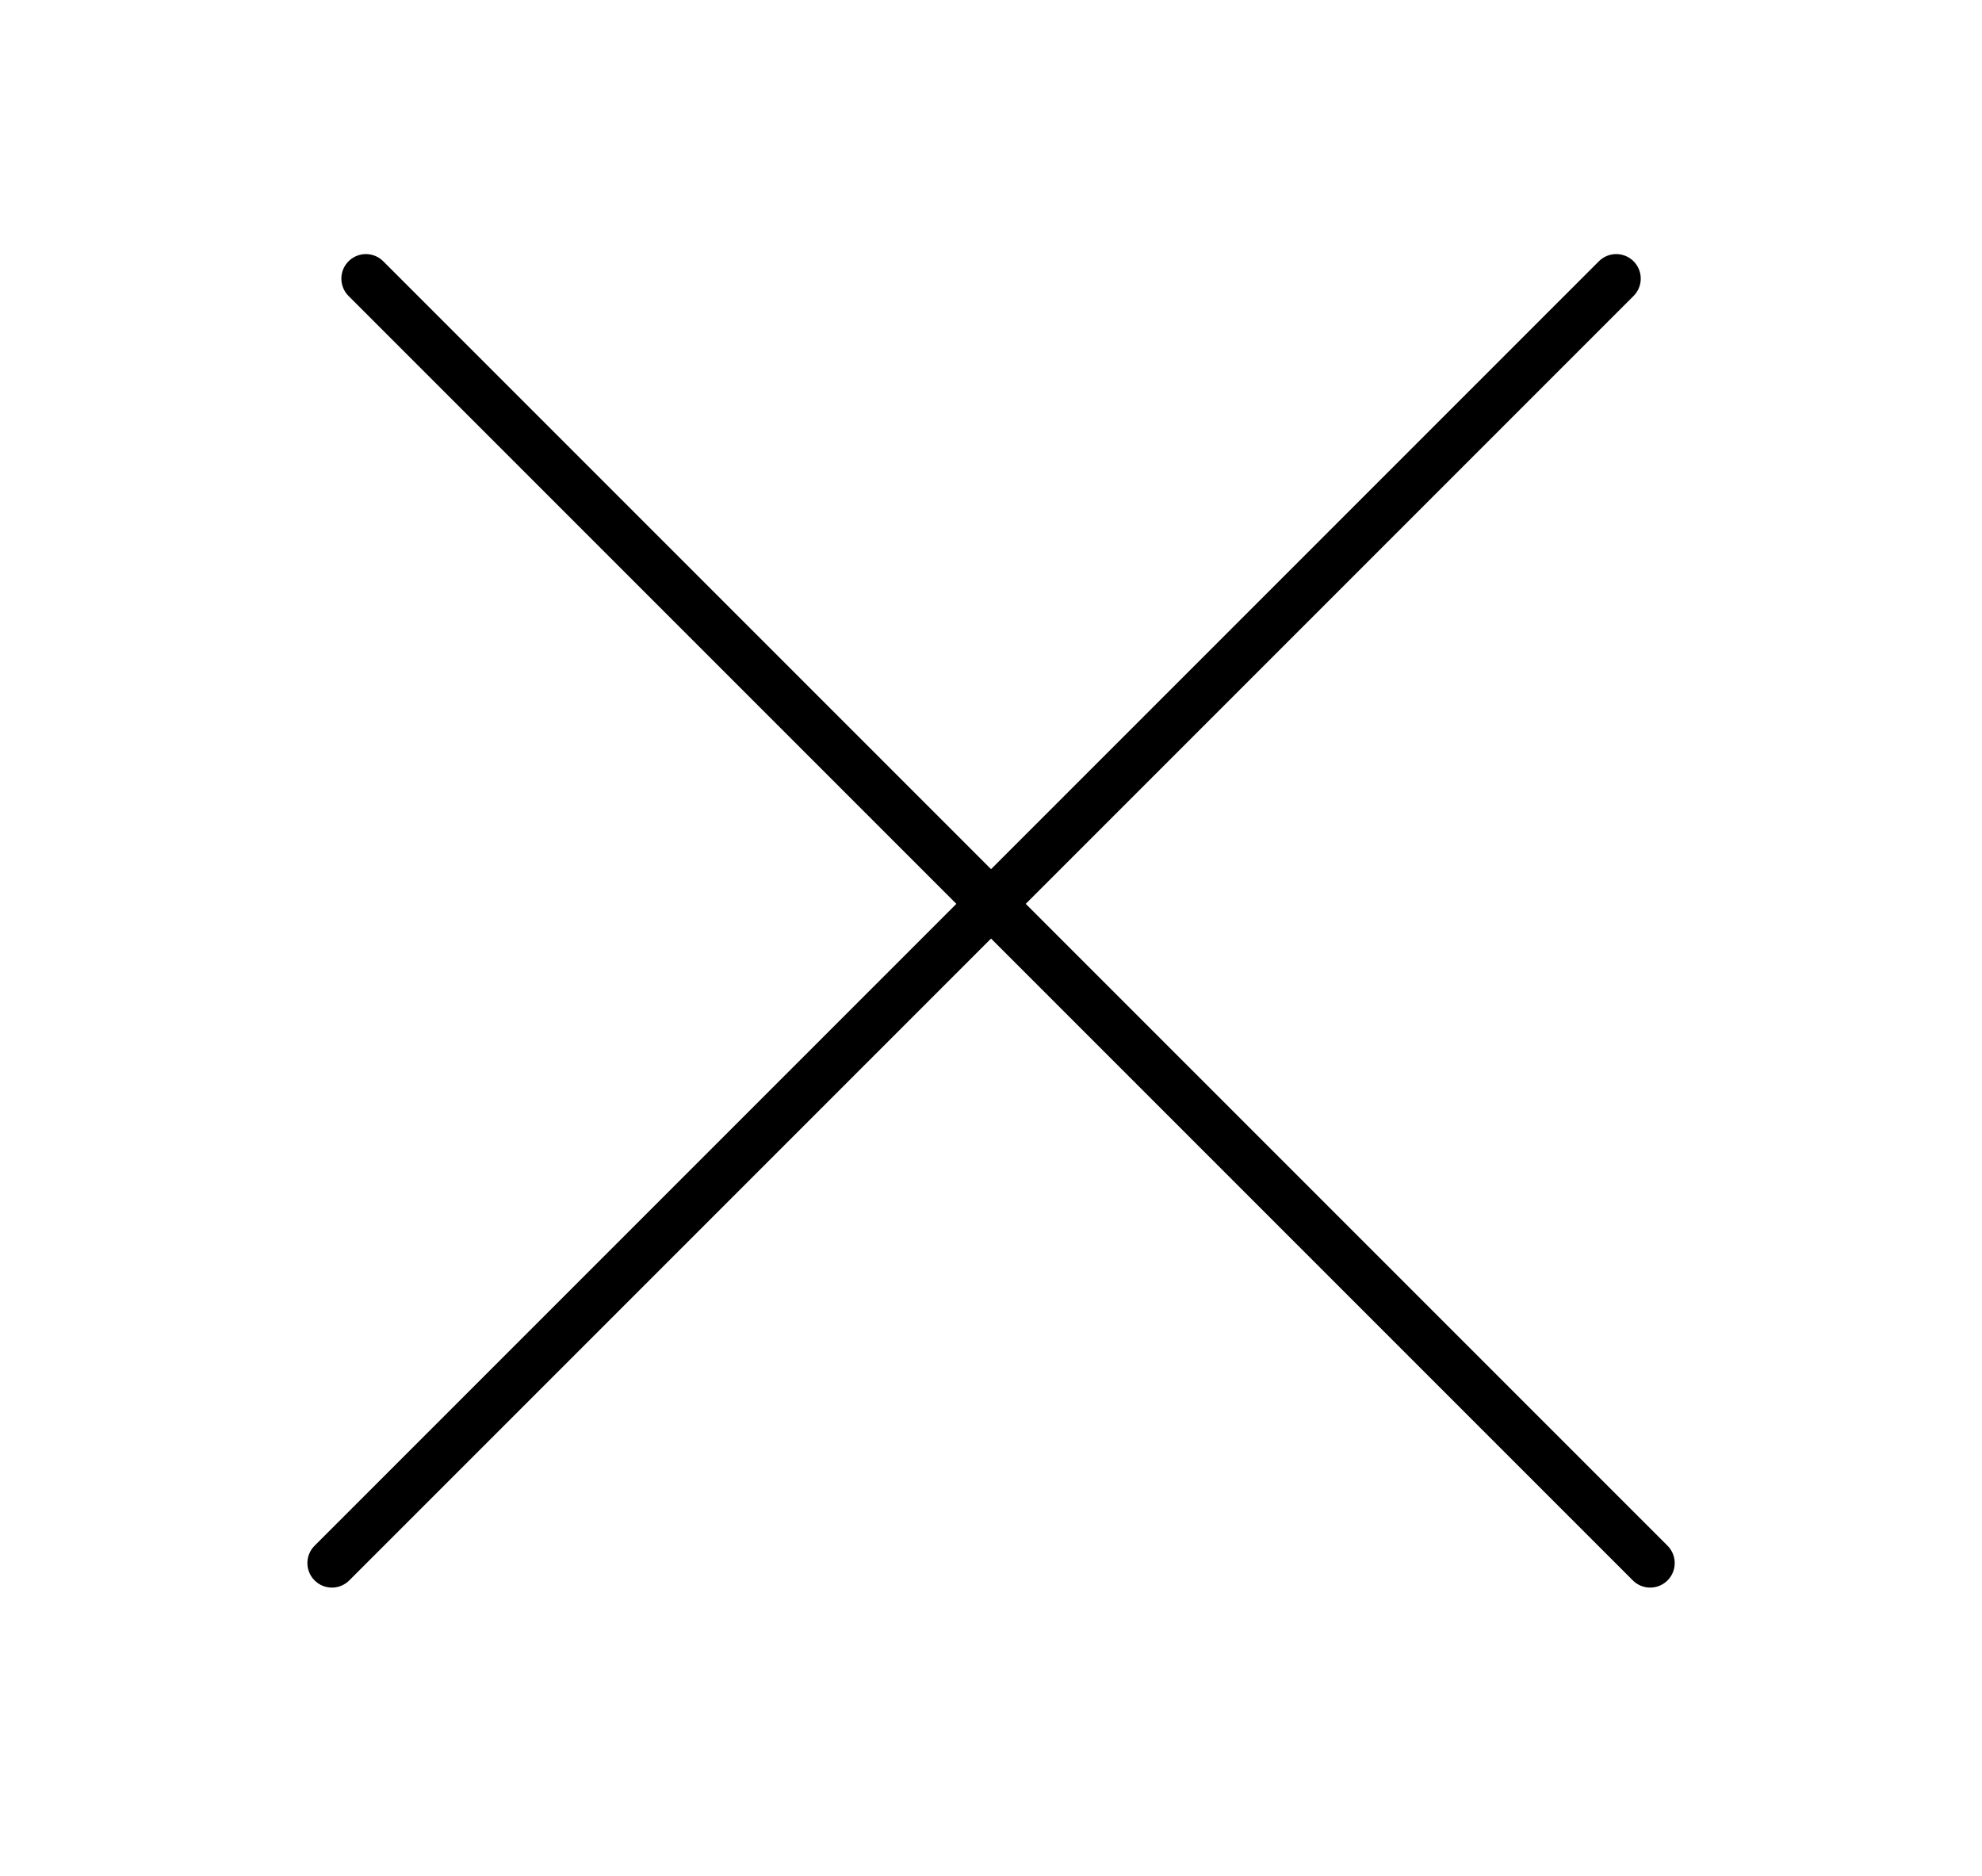
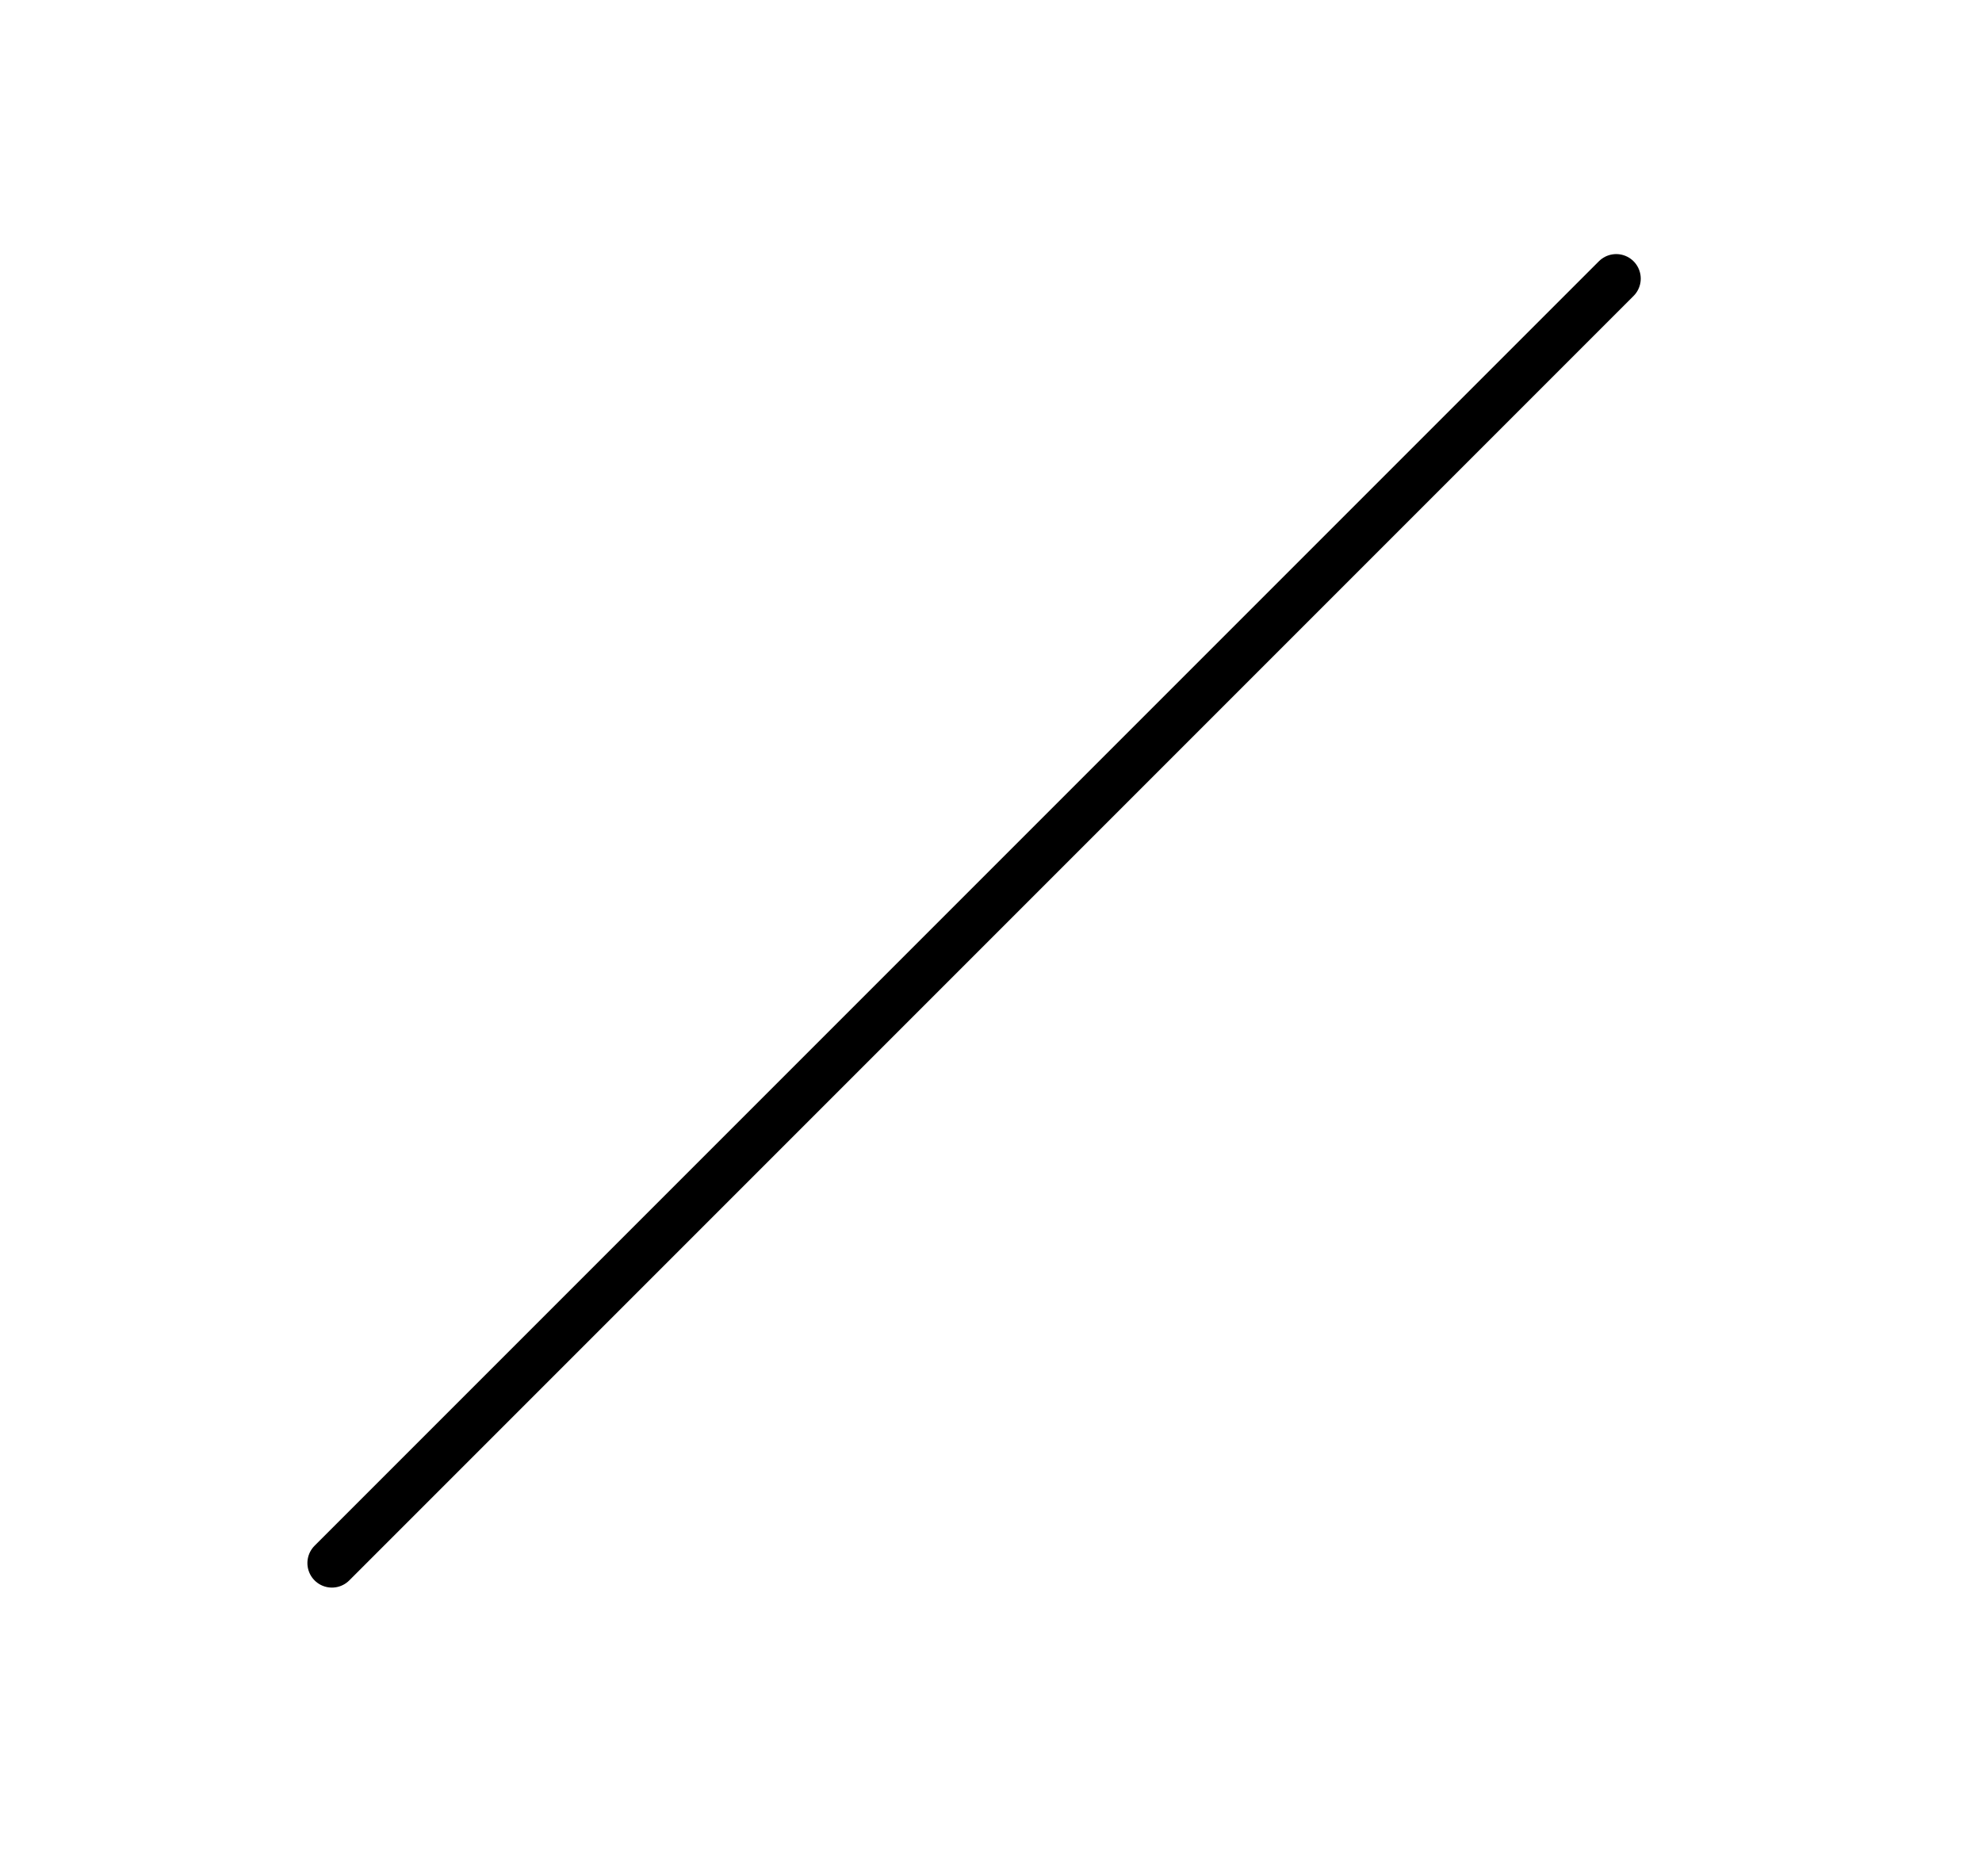
<svg xmlns="http://www.w3.org/2000/svg" width="56" height="53" viewBox="0 0 56 53" fill="none">
-   <line x1="0.693" y1="-0.693" x2="52.018" y2="-0.693" transform="matrix(0.707 0.707 -0.707 0.707 9.358 7.871)" stroke="black" stroke-width="1.386" stroke-linecap="round" />
  <line x1="0.693" y1="-0.693" x2="52.018" y2="-0.693" transform="matrix(-0.707 0.707 0.707 0.707 46.645 7.871)" stroke="black" stroke-width="1.386" stroke-linecap="round" />
</svg>